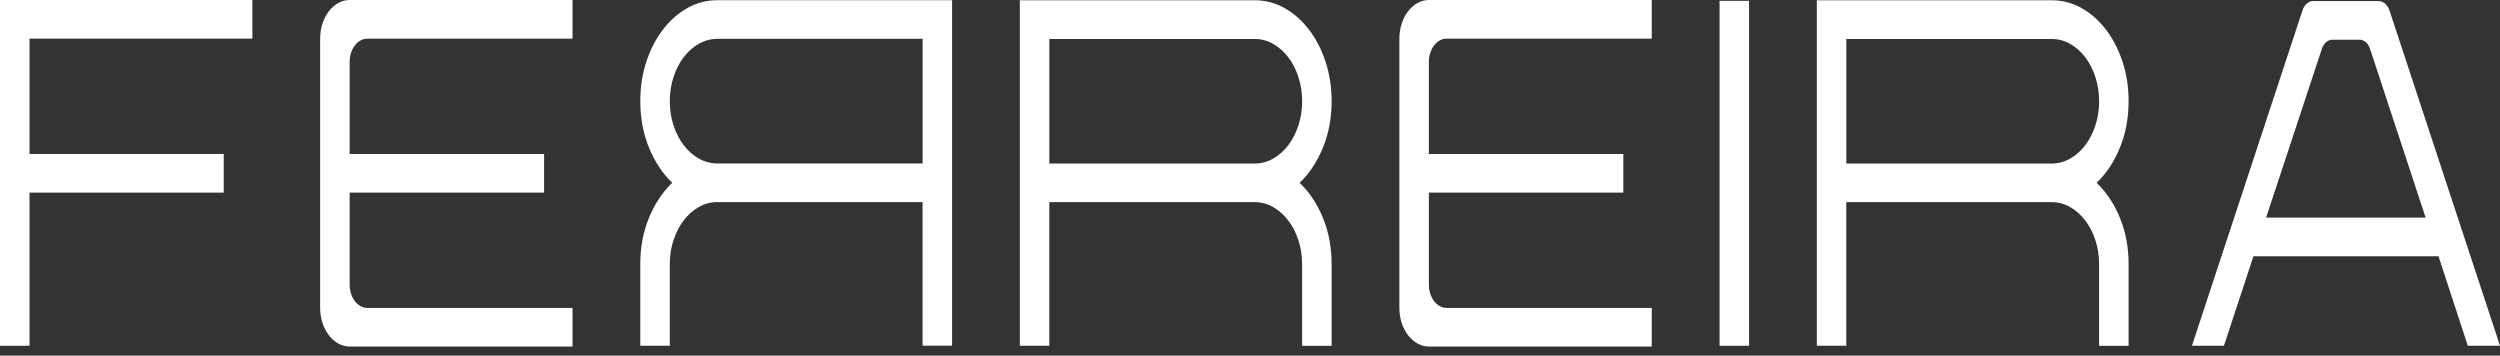
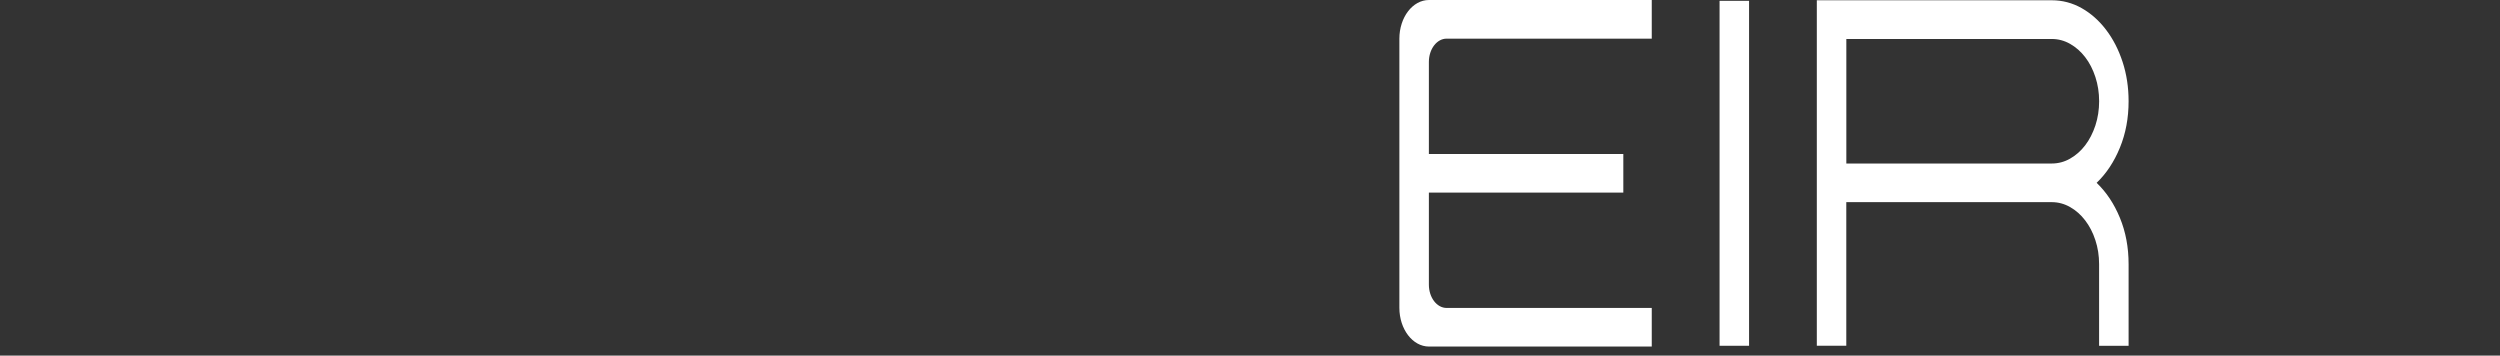
<svg xmlns="http://www.w3.org/2000/svg" width="232" height="33" viewBox="0 0 232 33" fill="none">
  <rect x="0" y="0" width="232" height="33" fill="#333333" stroke="none" />
-   <path d="M2.738 32.087H0V0H23.421V3.585H2.738V14.289H20.763V17.874H2.738V32.087Z" fill="white" />
-   <path d="M53.13 32.16H32.458C30.941 32.16 29.709 30.549 29.709 28.565V3.596C29.709 1.608 30.938 0 32.458 0H53.13V3.586H34.096C33.185 3.586 32.448 4.553 32.448 5.744V14.289H50.491V17.875H32.448V26.42C32.448 27.611 33.185 28.578 34.096 28.578H53.13V32.164V32.16Z" fill="white" />
  <path d="M153.283 32.16H132.61C131.093 32.16 129.862 30.549 129.862 28.565V3.596C129.862 1.608 131.09 0 132.61 0H153.283V3.586H134.248C133.338 3.586 132.6 4.553 132.6 5.744V14.289H150.644V17.875H132.6V26.42C132.6 27.611 133.338 28.578 134.248 28.578H153.283V32.164V32.16Z" fill="white" />
  <path d="M162.313 32.087H159.575V0.077H162.313V32.087Z" fill="white" />
  <path d="M171.34 32.087H168.601V0.025H190.403C191.394 0.025 192.317 0.269 193.18 0.756C194.042 1.243 194.796 1.915 195.443 2.764C196.091 3.614 196.604 4.606 196.976 5.744C197.348 6.879 197.534 8.097 197.534 9.392C197.534 10.958 197.265 12.396 196.726 13.708C196.187 15.021 195.466 16.107 194.568 16.966C195.466 17.826 196.187 18.905 196.726 20.211C197.265 21.516 197.534 22.95 197.534 24.517V32.091H194.796V24.517C194.796 23.726 194.68 22.981 194.449 22.282C194.219 21.582 193.904 20.973 193.503 20.451C193.106 19.929 192.638 19.518 192.105 19.215C191.573 18.912 191.002 18.759 190.399 18.759H171.336V32.087H171.34ZM171.34 3.61V15.174H190.403C191.006 15.174 191.576 15.024 192.109 14.718C192.641 14.415 193.109 14.004 193.507 13.482C193.904 12.96 194.219 12.347 194.453 11.641C194.683 10.934 194.799 10.186 194.799 9.395C194.799 8.605 194.683 7.857 194.453 7.15C194.222 6.444 193.907 5.828 193.507 5.309C193.109 4.787 192.641 4.376 192.109 4.073C191.576 3.77 191.006 3.617 190.403 3.617H171.34V3.61Z" fill="white" />
-   <path d="M85.617 18.755H66.554C65.951 18.755 65.38 18.905 64.848 19.211C64.315 19.514 63.847 19.928 63.45 20.447C63.052 20.969 62.738 21.578 62.504 22.278C62.273 22.978 62.157 23.723 62.157 24.513V32.087H59.419V24.513C59.419 22.946 59.688 21.512 60.227 20.207C60.766 18.902 61.487 17.823 62.385 16.963C61.487 16.103 60.766 15.02 60.227 13.705C59.688 12.392 59.419 10.951 59.419 9.388C59.419 8.093 59.605 6.875 59.977 5.74C60.349 4.606 60.862 3.61 61.51 2.761C62.157 1.911 62.914 1.243 63.773 0.752C64.636 0.265 65.56 0.021 66.55 0.021H88.352V32.08H85.614V18.752L85.617 18.755ZM66.554 3.61C65.951 3.61 65.38 3.76 64.848 4.066C64.315 4.369 63.847 4.783 63.45 5.302C63.052 5.824 62.738 6.436 62.504 7.143C62.273 7.85 62.157 8.598 62.157 9.388C62.157 10.178 62.273 10.927 62.504 11.633C62.735 12.34 63.049 12.956 63.45 13.475C63.847 13.997 64.315 14.408 64.848 14.711C65.38 15.013 65.951 15.167 66.554 15.167H85.617V3.603H66.554V3.61Z" fill="white" />
-   <path d="M97.379 32.087H94.641V0.025H116.442C117.433 0.025 118.357 0.269 119.219 0.756C120.082 1.243 120.835 1.915 121.483 2.764C122.131 3.614 122.644 4.606 123.016 5.744C123.388 6.879 123.574 8.097 123.574 9.392C123.574 10.958 123.304 12.396 122.766 13.708C122.227 15.021 121.505 16.107 120.608 16.966C121.505 17.826 122.227 18.905 122.766 20.211C123.304 21.516 123.574 22.95 123.574 24.517V32.091H120.835V24.517C120.835 23.726 120.72 22.981 120.489 22.282C120.258 21.582 119.944 20.973 119.543 20.451C119.145 19.929 118.677 19.518 118.145 19.215C117.613 18.912 117.042 18.759 116.439 18.759H97.376V32.087H97.379ZM97.379 3.61V15.174H116.442C117.045 15.174 117.616 15.024 118.148 14.718C118.68 14.415 119.149 14.004 119.546 13.482C119.944 12.96 120.258 12.347 120.492 11.641C120.723 10.934 120.838 10.186 120.838 9.395C120.838 8.605 120.723 7.857 120.492 7.15C120.261 6.444 119.947 5.828 119.546 5.309C119.149 4.787 118.68 4.376 118.148 4.073C117.616 3.77 117.045 3.617 116.442 3.617H97.379V3.61Z" fill="white" />
-   <path d="M206.381 32.087H203.412L213.679 0.943C213.846 0.432 214.231 0.101 214.657 0.101H220.734C221.173 0.101 221.567 0.442 221.744 0.971L232.002 32.087H229.013L226.294 23.782H209.119L206.381 32.087ZM210.293 20.196H225.098L219.938 4.529C219.772 4.017 219.387 3.686 218.96 3.686H216.446C216.023 3.686 215.638 4.017 215.472 4.525L210.293 20.196Z" fill="white" />
</svg>